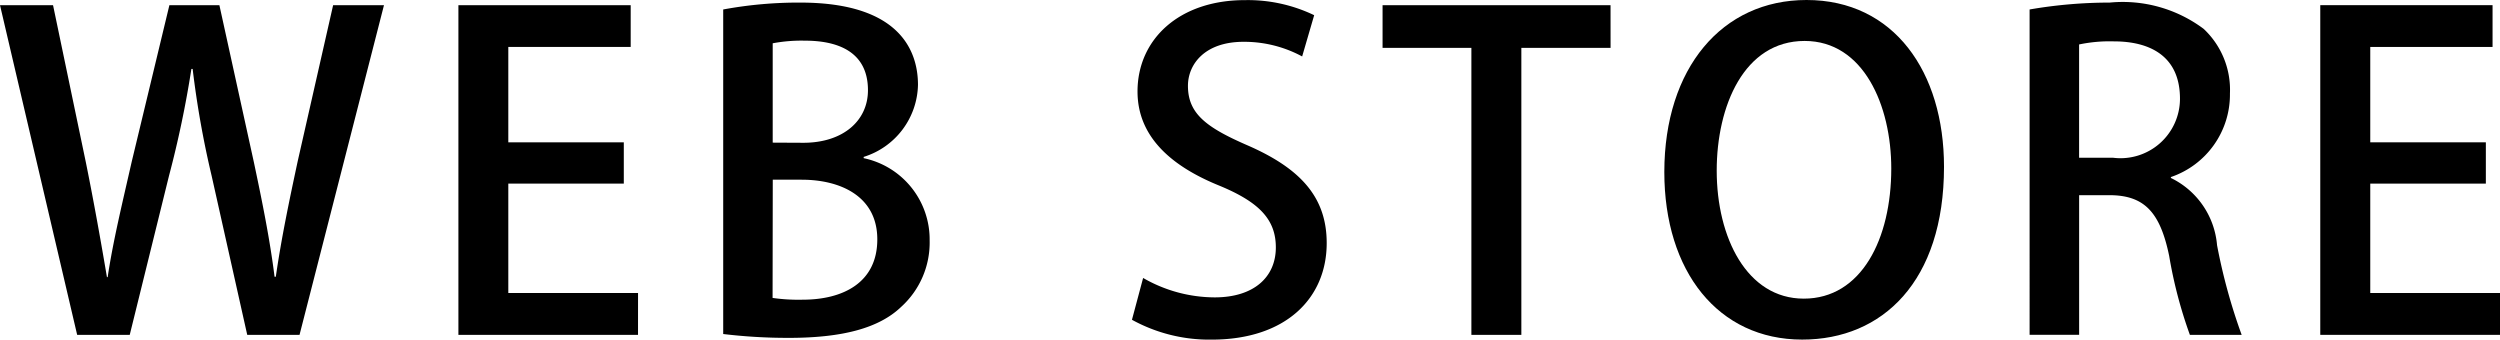
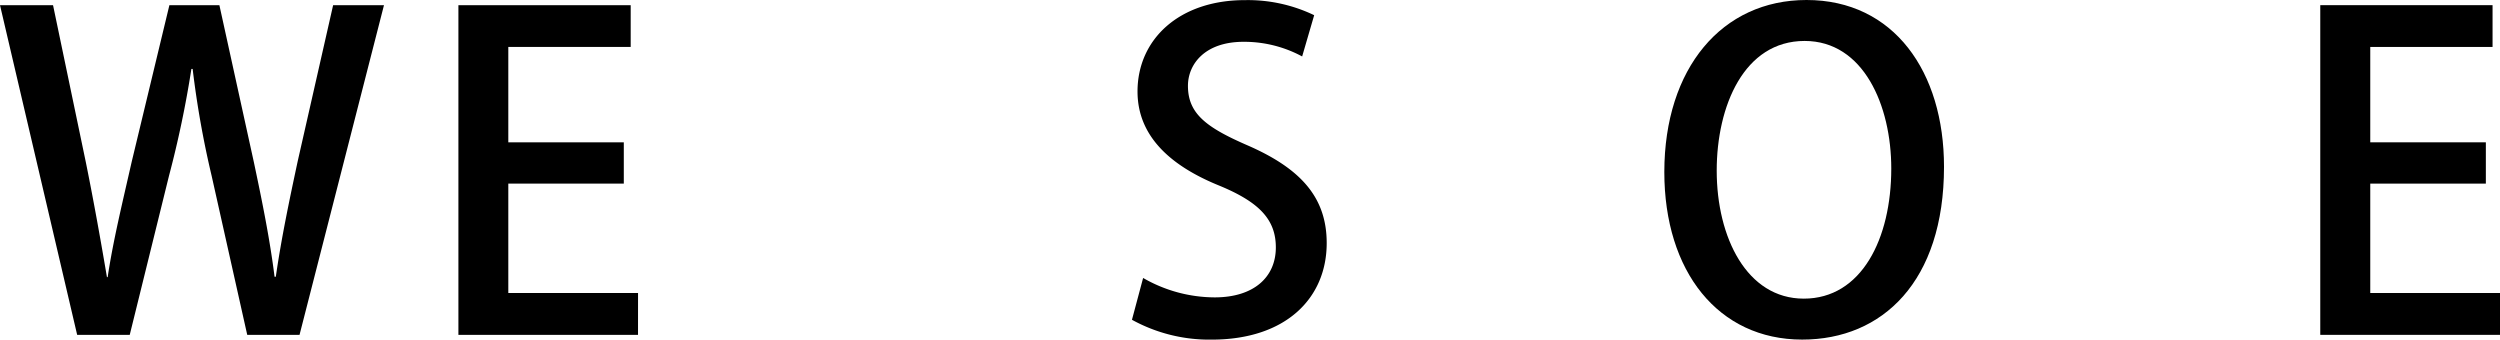
<svg xmlns="http://www.w3.org/2000/svg" viewBox="0 0 81.26 11.038">
  <title>アセット 2</title>
  <g id="レイヤー_2" data-name="レイヤー 2">
    <g id="レイヤー_1-2" data-name="レイヤー 1">
      <path d="M12.481.168,9.736,10.884h-1.7L6.879,5.715a30.793,30.793,0,0,1-.617-3.474H6.221a33.828,33.828,0,0,1-.728,3.474L4.217,10.884H2.508L0,.168H1.724l1.065,5.1c.267,1.316.5,2.634.687,3.74H3.5c.169-1.148.477-2.409.785-3.768L5.506.168H7.131l1.12,5.1c.267,1.261.519,2.494.673,3.726h.041c.183-1.262.436-2.466.715-3.769L10.828.168Z" />
      <path d="M20.738,10.884H14.9V.168h5.6V1.526H16.522v3.1h3.754V5.968H16.522V9.524h4.217Z" />
-       <path d="M28.073,5.141a2.7,2.7,0,0,1,2.144,2.675,2.817,2.817,0,0,1-.925,2.158c-.714.686-1.892,1.008-3.656,1.008a17.675,17.675,0,0,1-2.129-.125V.308A13.465,13.465,0,0,1,26.014.084c3.264,0,3.824,1.6,3.824,2.675A2.508,2.508,0,0,1,28.073,5.1Zm-1.961-.5c1.288,0,2.1-.714,2.1-1.708,0-1.289-1.036-1.611-2.045-1.611a5.032,5.032,0,0,0-1.051.085V4.636Zm-1,5.043a5.929,5.929,0,0,0,.98.057c1.3,0,2.424-.547,2.424-1.961S27.3,5.841,26.057,5.841h-.939Z" />
      <path d="M42.325,1.835a3.958,3.958,0,0,0-1.905-.476c-1.274,0-1.807.742-1.807,1.43,0,.91.6,1.357,1.961,1.946,1.723.757,2.549,1.694,2.549,3.166,0,1.793-1.33,3.138-3.739,3.138a5.215,5.215,0,0,1-2.591-.645l.363-1.359a4.68,4.68,0,0,0,2.326.631c1.273,0,1.988-.658,1.988-1.625,0-.91-.547-1.471-1.82-2-1.6-.645-2.676-1.61-2.676-3.067,0-1.7,1.358-2.97,3.488-2.97a4.977,4.977,0,0,1,2.254.49Z" />
-       <path d="M52.35,1.555h-2.9v9.329H47.826V1.555H44.939V.168h7.41Z" />
-       <path d="M63.188,5.421c0,3.726-2,5.617-4.609,5.617-2.73,0-4.482-2.213-4.482-5.449C54.1,2.213,55.973,0,58.719,0,61.563,0,63.188,2.339,63.188,5.421ZM55.8,5.547c0,2.171.98,4.16,2.83,4.16,1.877,0,2.844-1.946,2.844-4.23,0-2.046-.9-4.146-2.816-4.146C56.688,1.331,55.8,3.446,55.8,5.547Z" />
-       <path d="M70.563,5.785a2.673,2.673,0,0,1,1.5,2.185,18.673,18.673,0,0,0,.8,2.914H71.18a14.624,14.624,0,0,1-.673-2.564c-.294-1.429-.812-1.976-1.947-1.976h-.98v4.539h-1.61V.308A15.278,15.278,0,0,1,68.574.084a4.394,4.394,0,0,1,3.053.854,2.711,2.711,0,0,1,.855,2.1,2.832,2.832,0,0,1-1.92,2.717Zm-1.891-.659a1.934,1.934,0,0,0,2.186-1.918c0-1.387-.98-1.863-2.144-1.863a4.817,4.817,0,0,0-1.135.1V5.126Z" />
+       <path d="M63.188,5.421c0,3.726-2,5.617-4.609,5.617-2.73,0-4.482-2.213-4.482-5.449C54.1,2.213,55.973,0,58.719,0,61.563,0,63.188,2.339,63.188,5.421M55.8,5.547c0,2.171.98,4.16,2.83,4.16,1.877,0,2.844-1.946,2.844-4.23,0-2.046-.9-4.146-2.816-4.146C56.688,1.331,55.8,3.446,55.8,5.547Z" />
      <path d="M81.26,10.884H75.418V.168h5.6V1.526H77.043v3.1H80.8V5.968H77.043V9.524H81.26Z" />
    </g>
  </g>
</svg>